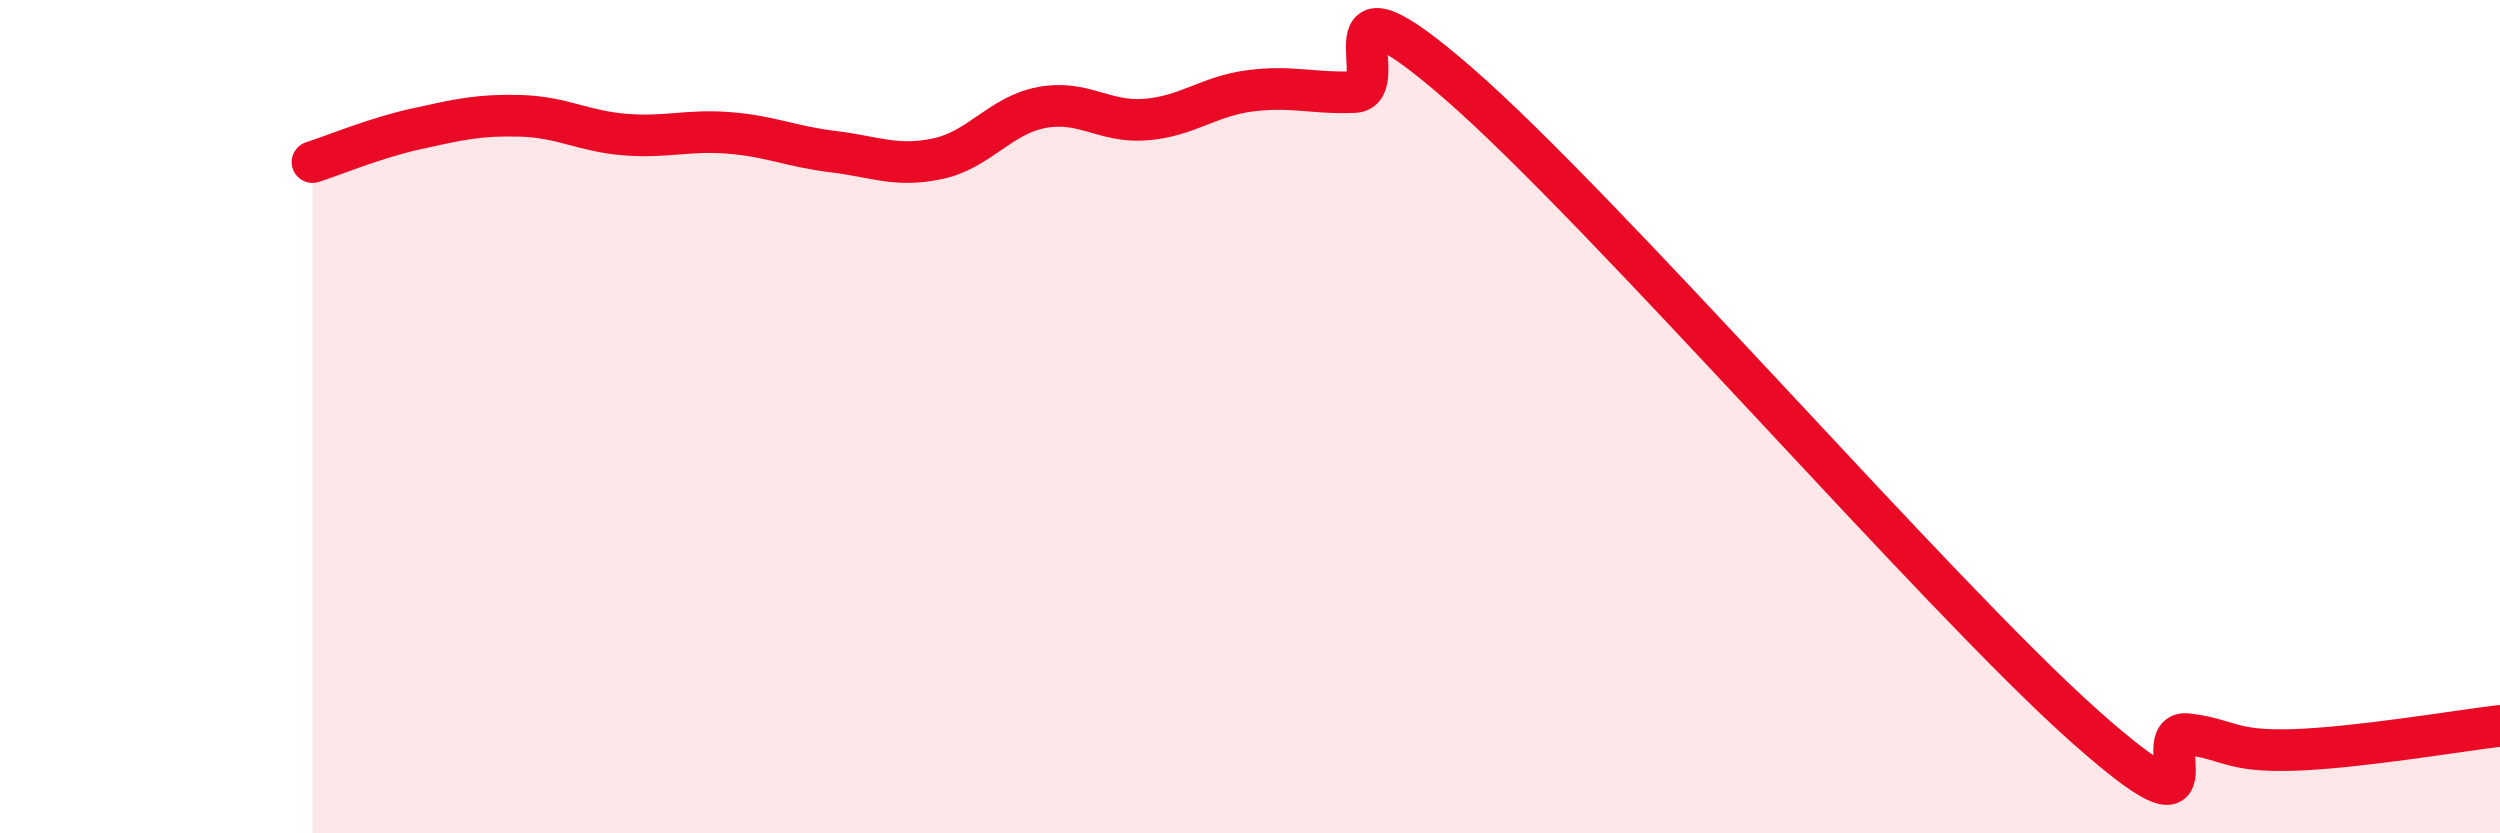
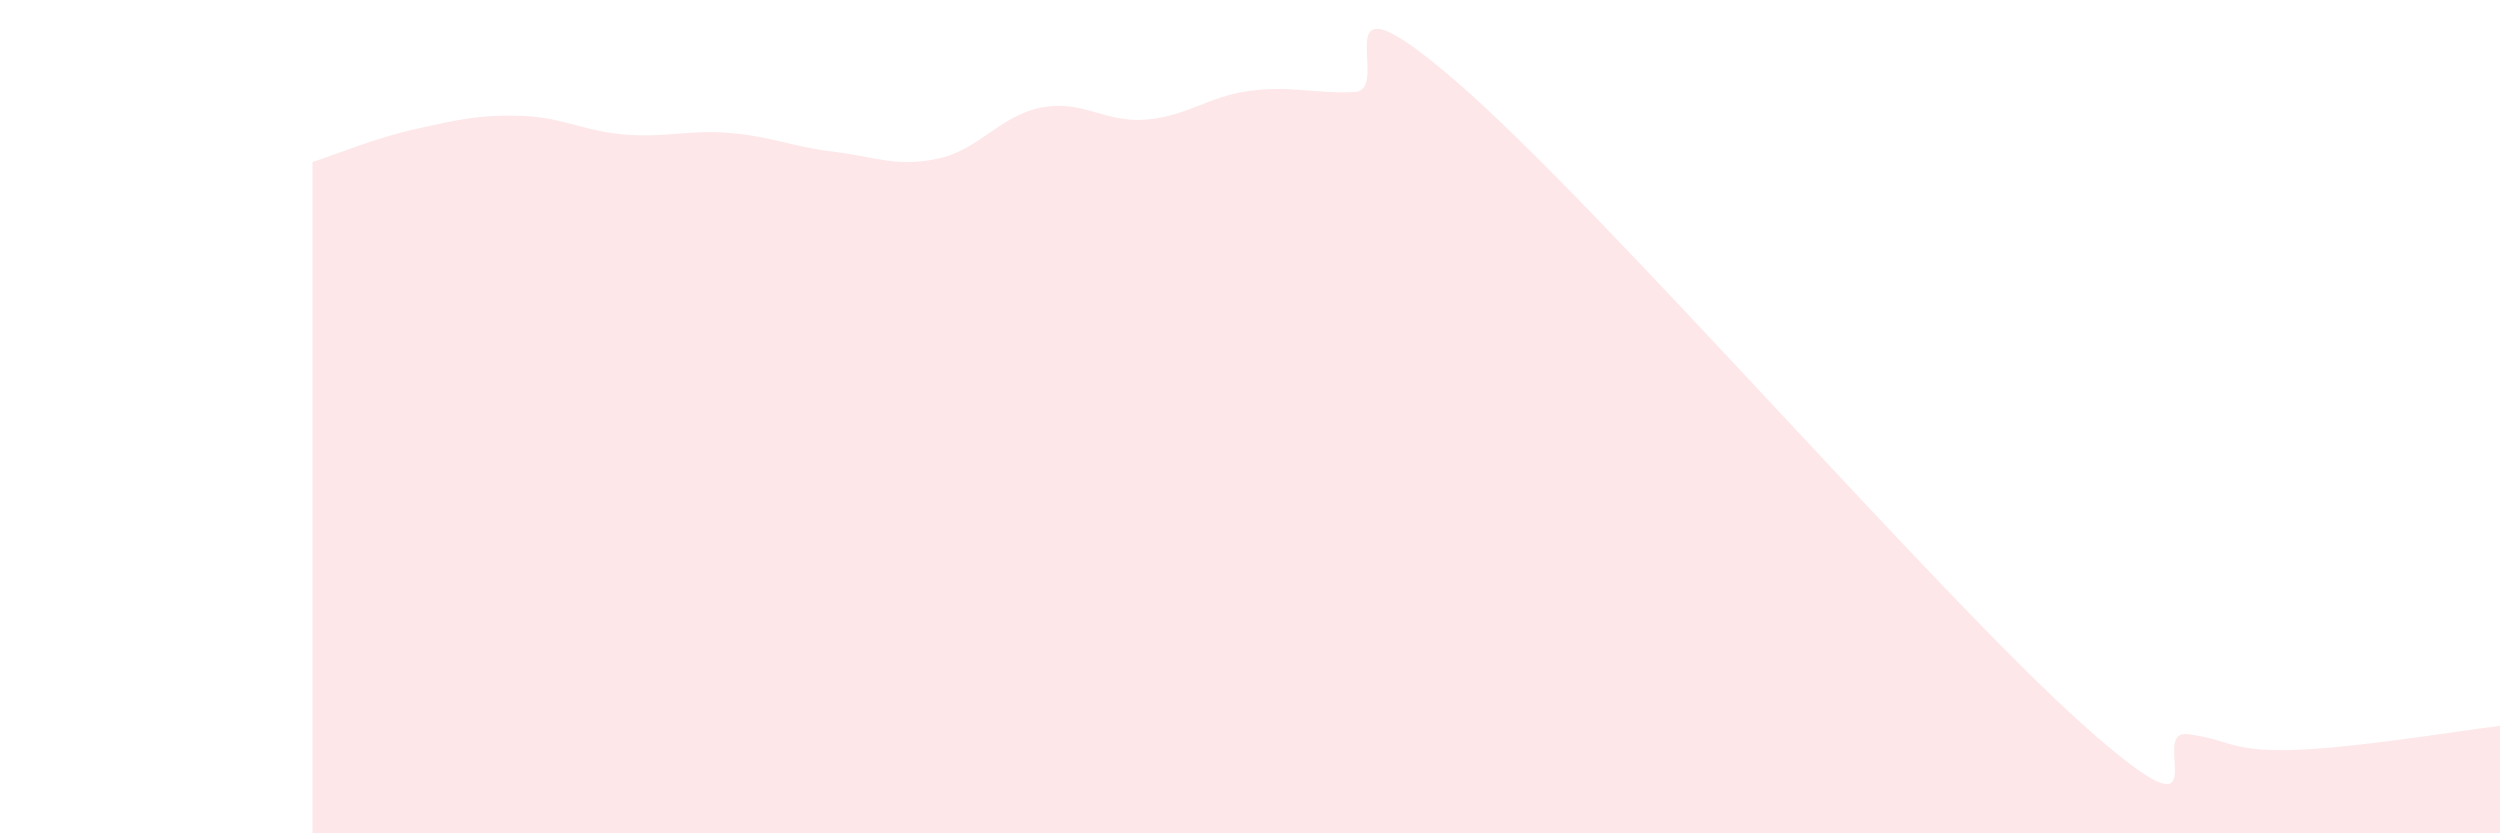
<svg xmlns="http://www.w3.org/2000/svg" width="60" height="20" viewBox="0 0 60 20">
  <path d="M 7.5,3.89 C 8,3.73 9,3.31 10,3.09 C 11,2.87 11.5,2.75 12.5,2.78 C 13.5,2.81 14,3.15 15,3.23 C 16,3.31 16.5,3.11 17.5,3.19 C 18.5,3.27 19,3.52 20,3.64 C 21,3.76 21.5,4.02 22.5,3.81 C 23.5,3.6 24,2.77 25,2.58 C 26,2.39 26.5,2.95 27.5,2.87 C 28.5,2.79 29,2.31 30,2.18 C 31,2.05 31.5,2.25 32.5,2.21 C 33.5,2.17 31.5,-1.04 35,2 C 38.5,5.04 46.5,14.28 50,17.4 C 53.5,20.52 51.5,17.5 52.5,17.62 C 53.5,17.74 53.5,18.04 55,18 C 56.5,17.96 59,17.54 60,17.42L60 20L7.5 20Z" fill="#EB0A25" opacity="0.1" stroke-linecap="round" stroke-linejoin="round" />
-   <path d="M 7.5,3.89 C 8,3.73 9,3.31 10,3.09 C 11,2.87 11.5,2.75 12.5,2.78 C 13.5,2.81 14,3.15 15,3.23 C 16,3.31 16.5,3.11 17.5,3.19 C 18.5,3.27 19,3.52 20,3.64 C 21,3.76 21.5,4.02 22.5,3.81 C 23.5,3.6 24,2.77 25,2.58 C 26,2.39 26.5,2.95 27.5,2.87 C 28.5,2.79 29,2.31 30,2.18 C 31,2.05 31.5,2.25 32.5,2.21 C 33.5,2.17 31.5,-1.04 35,2 C 38.5,5.04 46.5,14.28 50,17.4 C 53.5,20.52 51.5,17.5 52.5,17.62 C 53.5,17.74 53.5,18.04 55,18 C 56.5,17.96 59,17.54 60,17.42" stroke="#EB0A25" stroke-width="1" fill="none" stroke-linecap="round" stroke-linejoin="round" />
</svg>